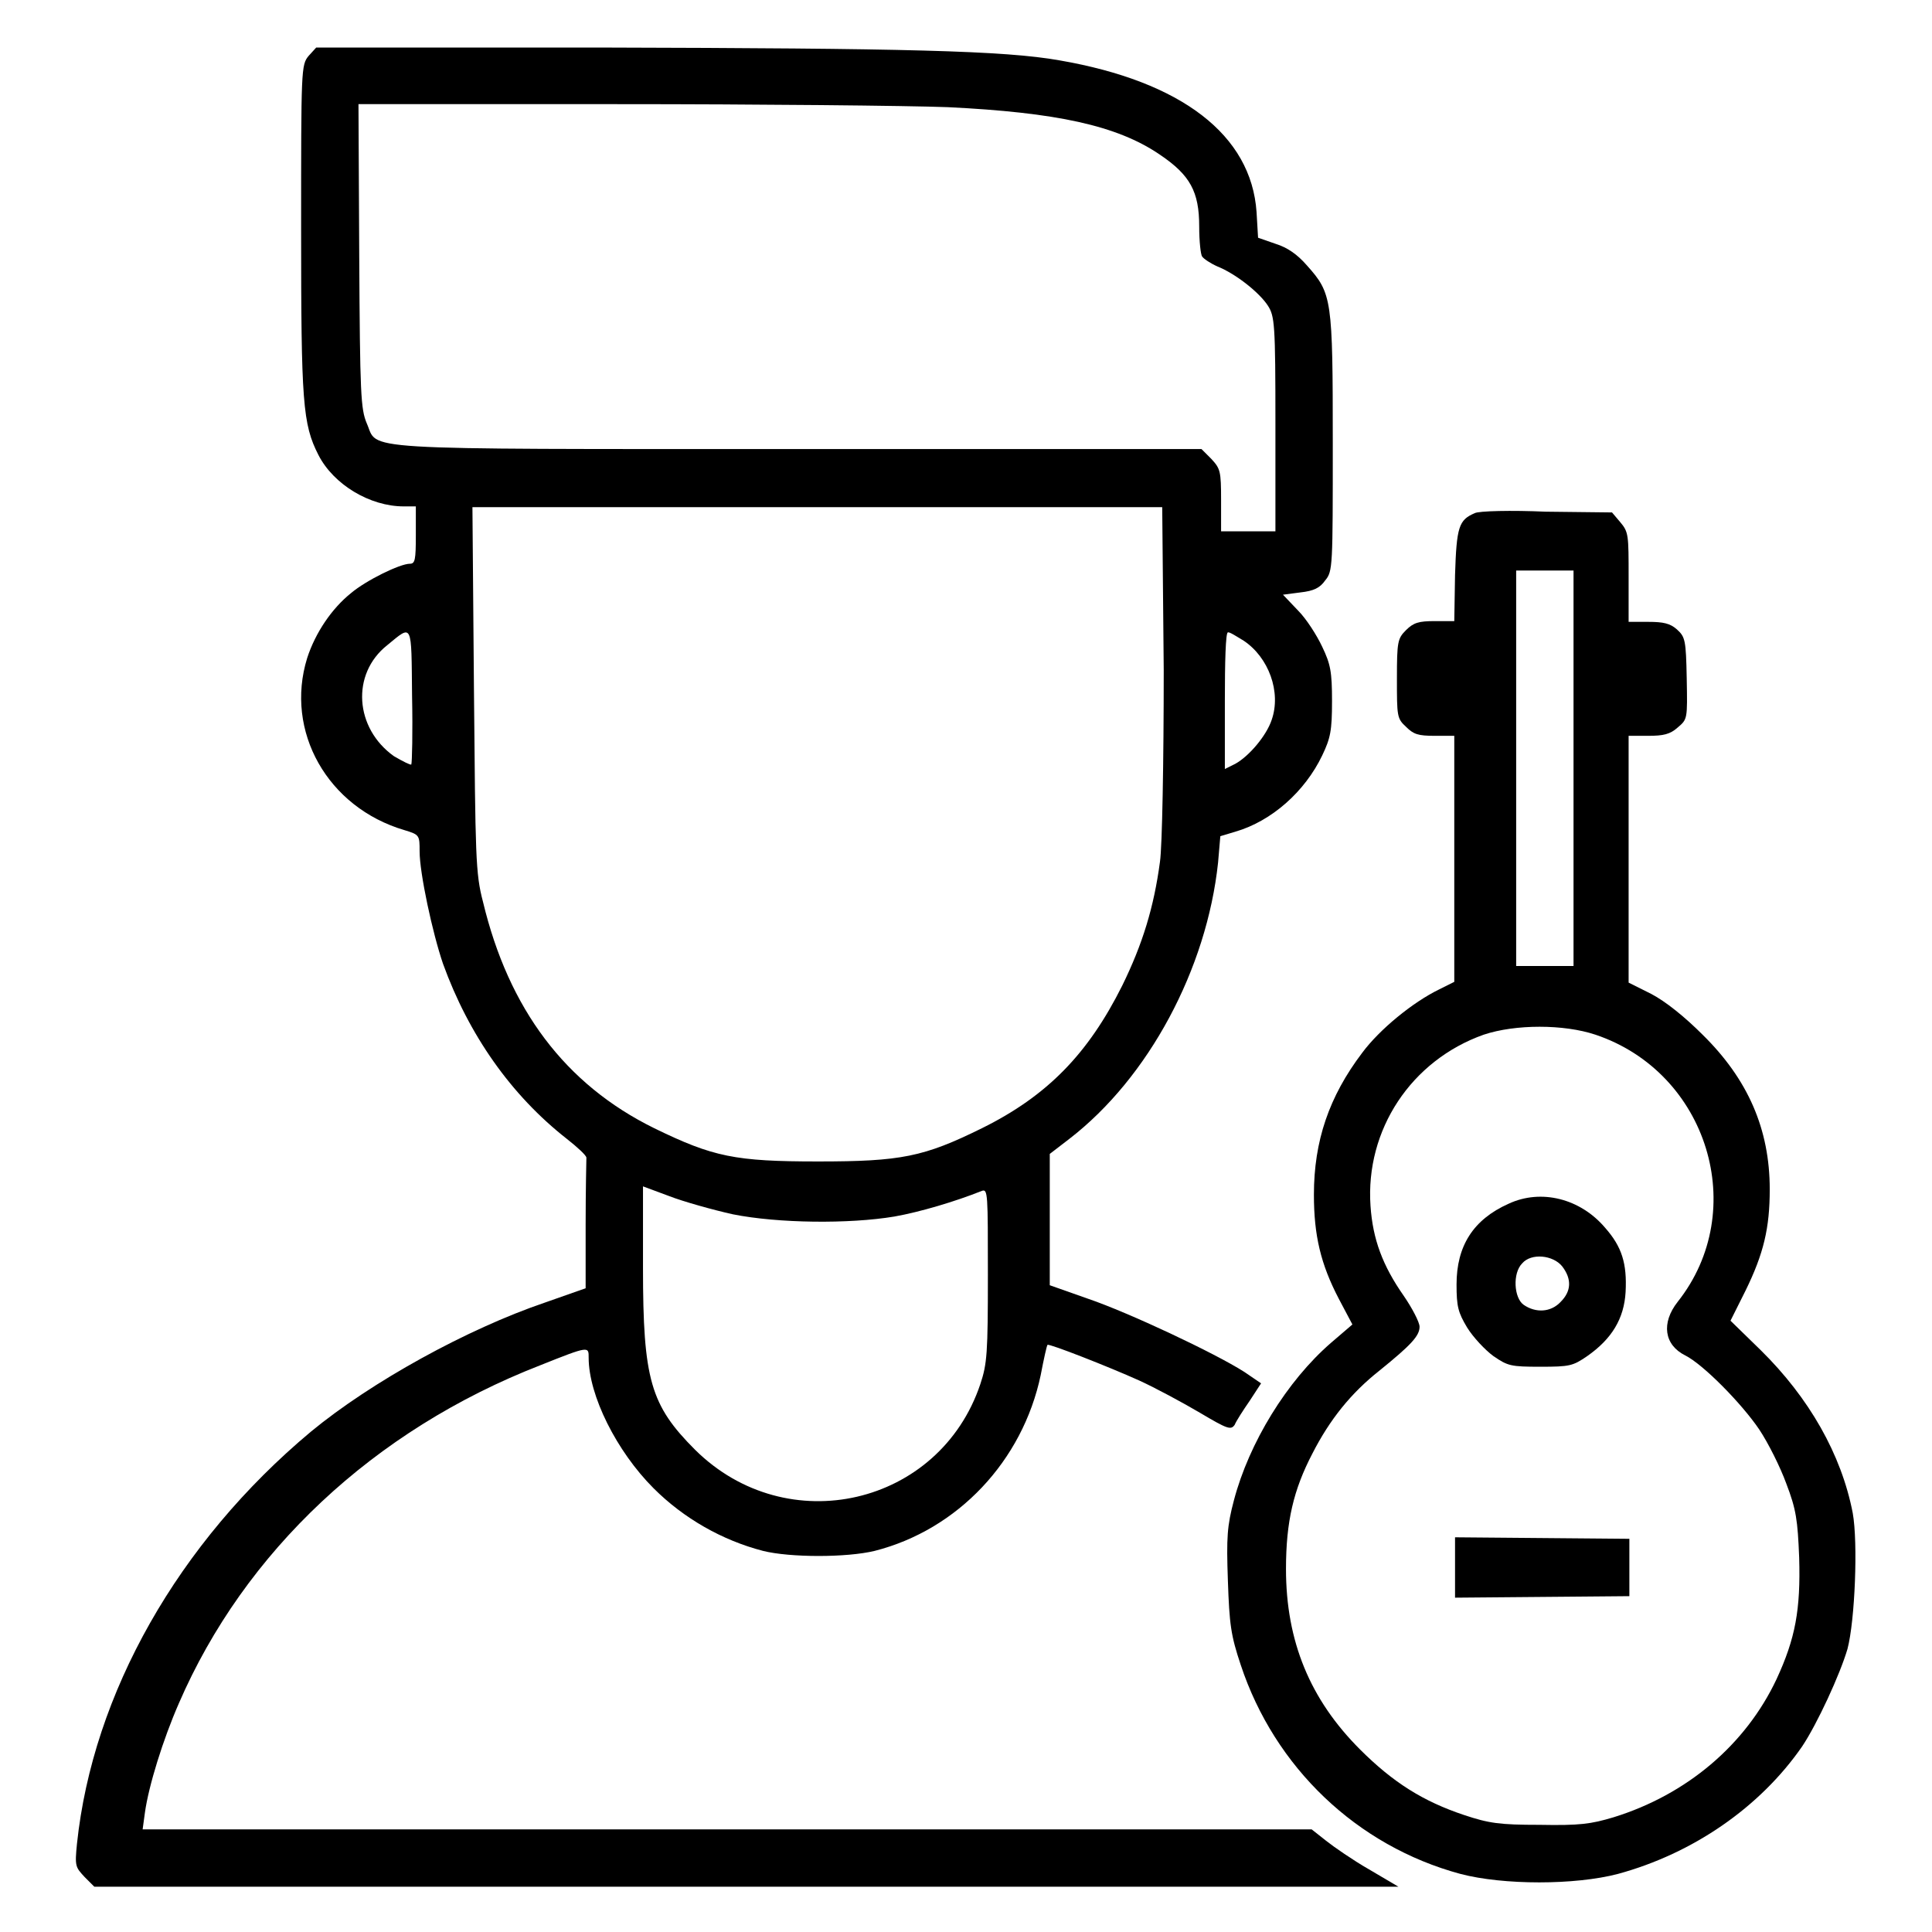
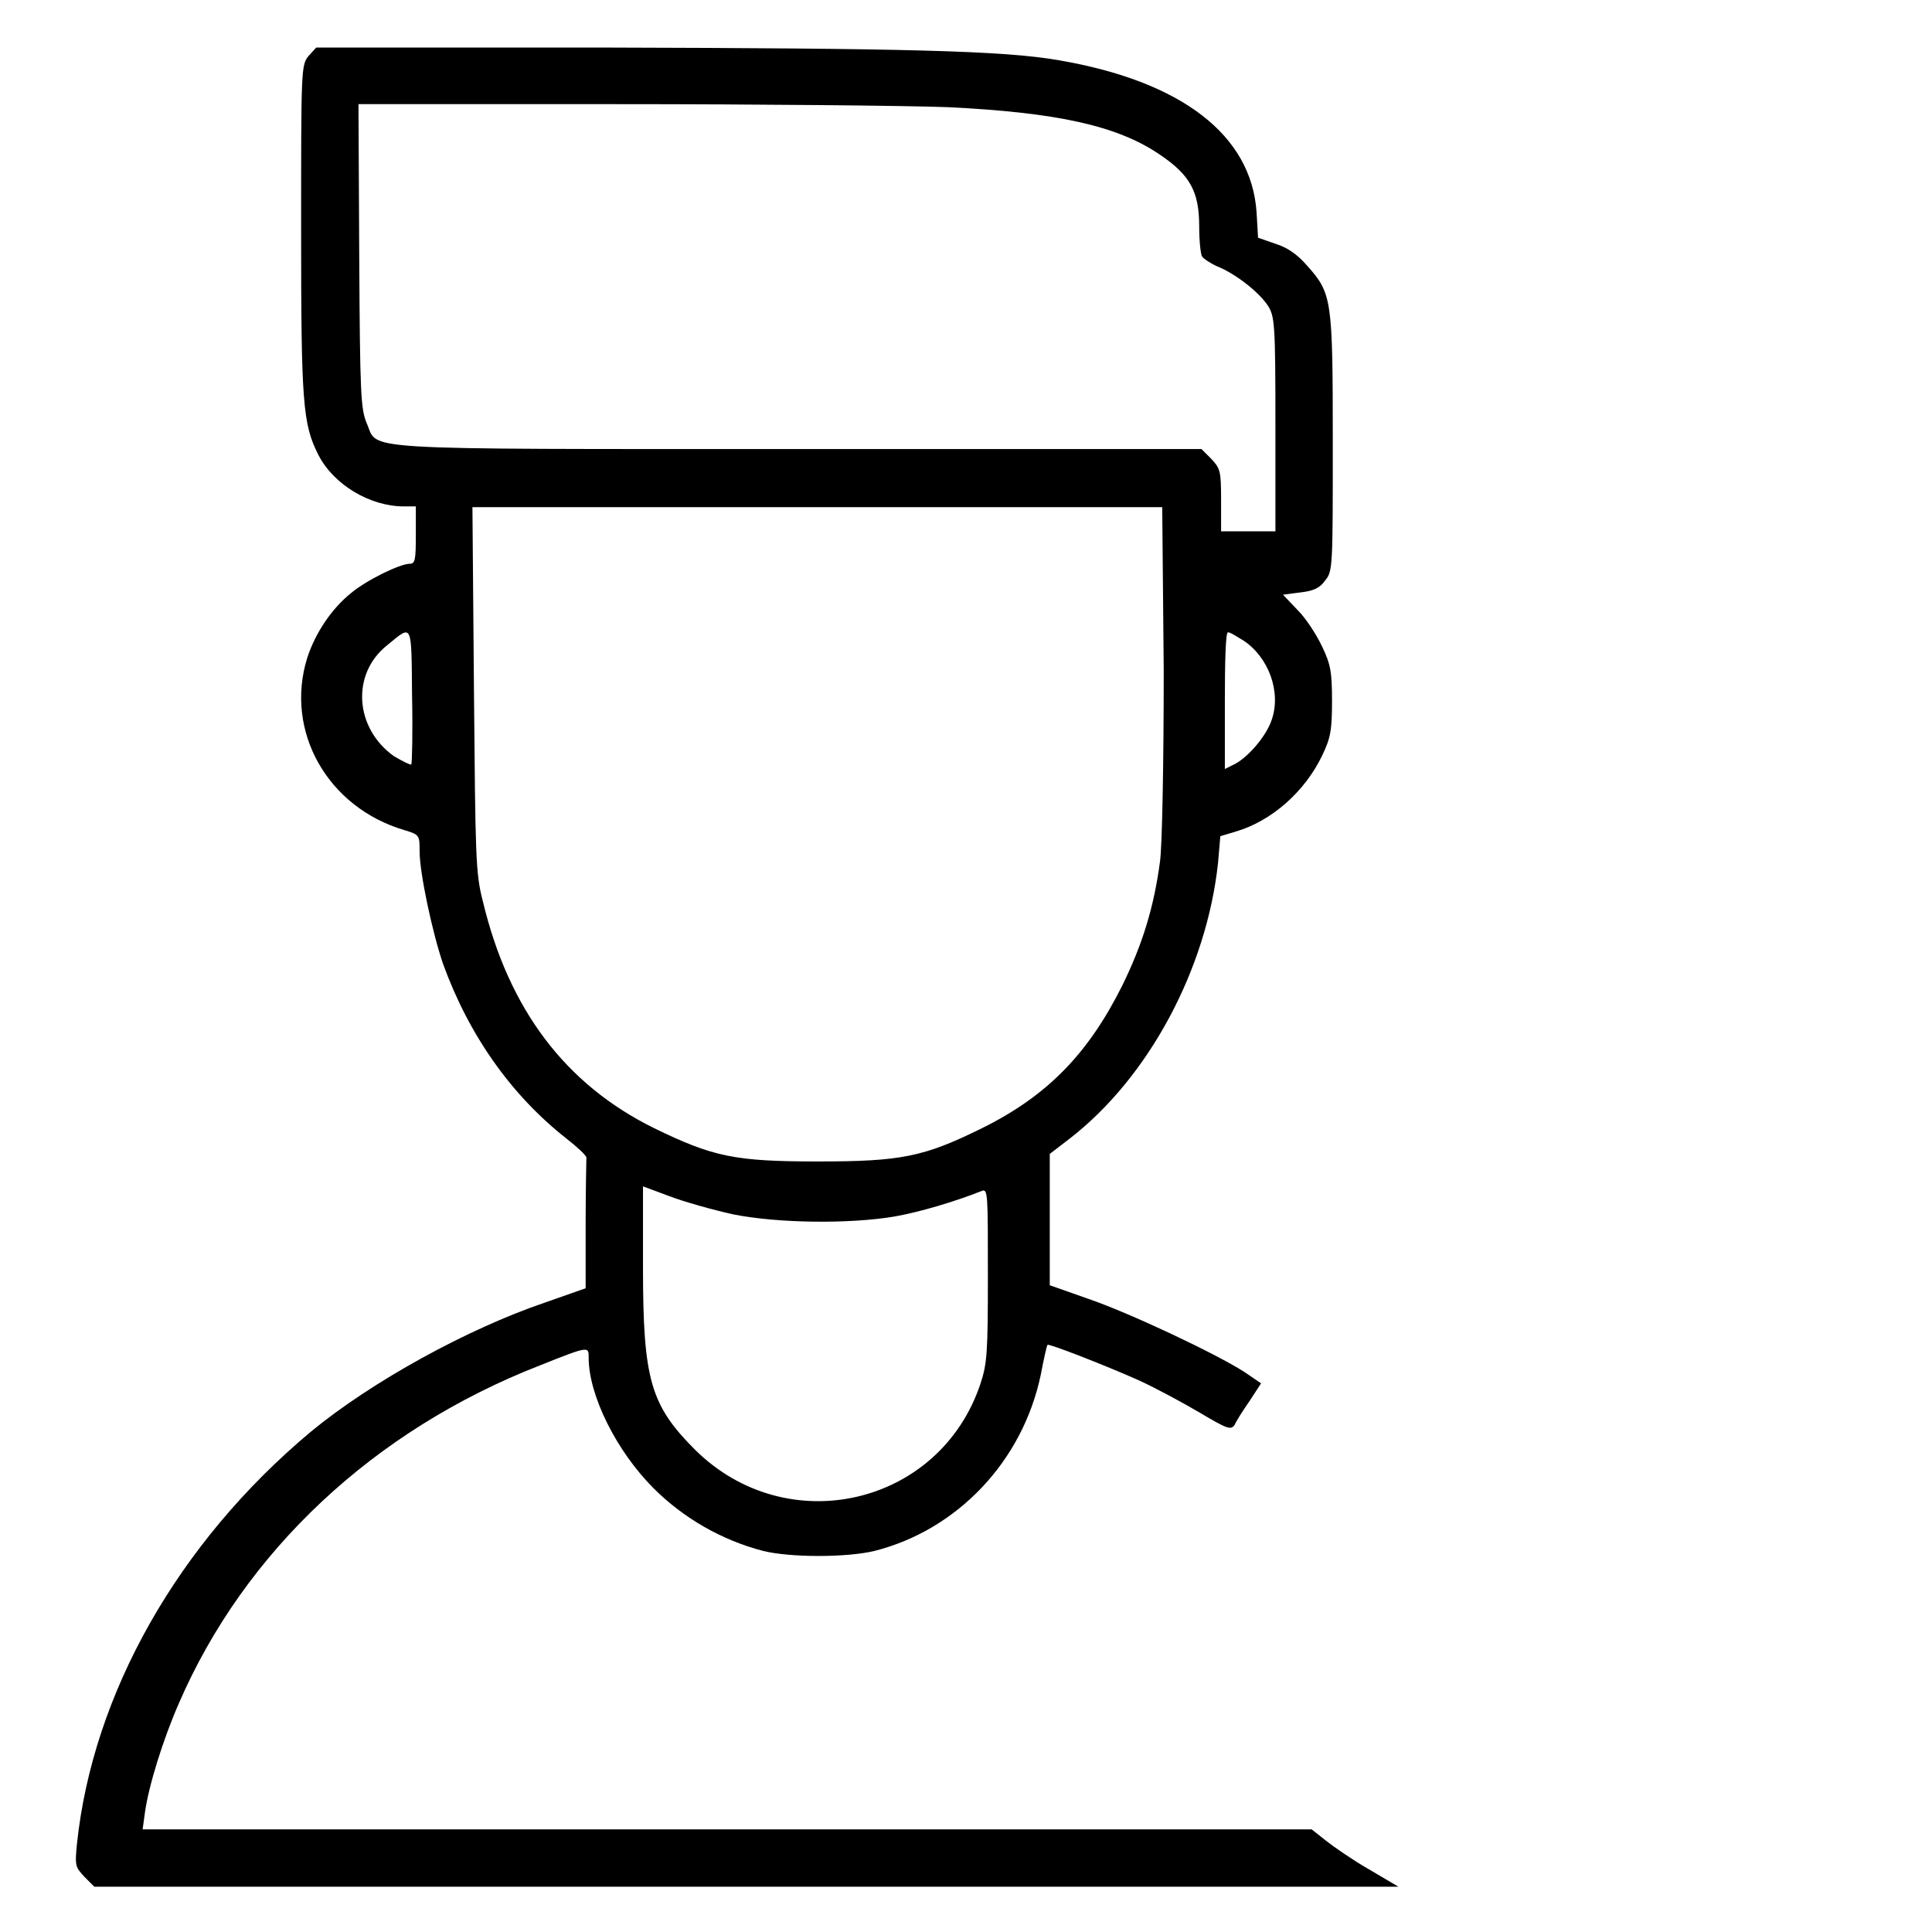
<svg xmlns="http://www.w3.org/2000/svg" version="1.1" x="0px" y="0px" viewBox="0 0 256 256" enable-background="new 0 0 256 256" xml:space="preserve">
  <g>
    <g>
      <g>
        <path fill="#000000" d="M40.9,7.4c-1,1.2-1,1.7-1,23c0,22.9,0.2,25.8,2.3,29.9c2,3.9,6.8,6.8,11.3,6.8h1.6v3.8c0,3.3-0.1,3.8-0.8,3.8c-1.3,0-5.8,2.2-7.8,3.9c-2.5,2-4.7,5.2-5.8,8.6c-3,9.7,2.7,19.8,12.9,22.8c2,0.6,2,0.7,2,2.8c0,2.9,1.7,10.8,3.1,14.9c3.4,9.4,9,17.4,16.4,23.2c1.4,1.1,2.6,2.2,2.6,2.5c0,0.2-0.1,4.2-0.1,8.9l0,8.4l-5.4,1.9c-10.3,3.5-23,10.5-31,17.1c-17.6,14.7-28.9,34.7-31,54.6c-0.3,3-0.2,3.1,1,4.4l1.3,1.3h86.4h86.4l-3.9-2.3c-2.1-1.2-4.7-3-5.7-3.8l-1.9-1.5H96.4H18.9l0.3-2.2c0.5-3.6,2.4-9.7,4.5-14.5c8.7-20.1,25.8-36.2,47.9-44.8c6.5-2.6,6.4-2.5,6.4-1c0,5,3.7,12.4,8.6,17.3c4,4,9.1,6.9,14.5,8.3c3.6,0.9,11.1,0.9,14.8,0c11-2.8,19.6-11.9,22-23.3c0.4-2.1,0.8-3.9,0.9-4c0.2-0.2,8.1,2.9,12.1,4.7c2.2,1,5.9,3,8.1,4.3c3.7,2.2,4.1,2.3,4.6,1.6c0.2-0.5,1.1-1.9,2-3.2l1.5-2.3l-2.2-1.5c-3.9-2.5-15.4-7.9-20.7-9.7l-5.1-1.8v-8.7v-8.7l2.6-2c10.5-8.1,18.2-22.5,19.7-36.6l0.3-3.5l2-0.6c4.8-1.4,9.2-5.3,11.5-10.1c1.1-2.3,1.3-3.3,1.3-7.2c0-3.9-0.2-4.9-1.3-7.2c-0.7-1.5-2.1-3.7-3.2-4.8l-2-2.1l2.3-0.3c1.8-0.2,2.6-0.6,3.3-1.6c1-1.2,1-1.8,1-18.2c0-19.1-0.1-19.8-3.4-23.5c-1.3-1.5-2.6-2.4-4.2-2.9l-2.3-0.8l-0.2-3.4c-0.7-10.2-9.9-17.3-26.1-20.1c-7.3-1.3-20.5-1.6-60.6-1.7H41.9L40.9,7.4z M125.6,14.2c14.3,0.7,22.4,2.4,28.1,6.3c4,2.7,5.2,4.9,5.2,9.5c0,2,0.2,3.8,0.4,4c0.2,0.3,1.1,0.9,2,1.3c2.5,1,5.6,3.5,6.7,5.2c0.9,1.4,1,2.4,1,15.7v14.2h-3.6h-3.6v-4.1c0-3.9-0.1-4.2-1.3-5.5l-1.3-1.3h-53.5c-59.7,0-55.5,0.2-57.1-3.4c-0.8-1.9-0.9-3.8-1-22.2l-0.1-20.1h34.2C100.5,13.8,120.3,14,125.6,14.2z M154.2,88.8c0,12-0.2,23.4-0.5,25.4c-0.8,6-2.3,10.9-5,16.4c-4.5,9-9.9,14.6-18.6,18.9c-7.7,3.8-10.7,4.4-21.7,4.4s-13.9-0.6-21.7-4.4c-11.8-5.8-19.3-15.8-22.7-30c-1-3.8-1-5.9-1.2-28.2l-0.2-24.1h45.7h45.7L154.2,88.8L154.2,88.8z M54.5,101.3c-0.1,0.1-1.1-0.4-2.3-1.1c-5.2-3.7-5.7-10.9-0.9-14.7c3.4-2.8,3.2-3.1,3.3,6.7C54.7,97,54.6,101.1,54.5,101.3z M164.8,84.9c3.3,2.2,5,6.8,3.7,10.5c-0.7,2.1-3,4.8-4.8,5.8l-1.4,0.7v-9.1c0-5,0.1-9,0.4-9C162.9,83.7,163.8,84.3,164.8,84.9z M97.1,160.9c6,1.2,15.4,1.3,21.4,0.3c3.4-0.6,8.1-2,11.6-3.4c0.8-0.3,0.8,0.4,0.8,11.1c0,10.4-0.1,11.8-1,14.5c-5.4,16.1-25.6,20.8-37.8,8.7c-5.9-5.9-6.9-9.3-6.9-24.1v-10.8l3.5,1.3C90.5,159.2,94.4,160.3,97.1,160.9z" />
-         <path fill="#000000" d="M195.4,68c-2.1,0.9-2.4,1.8-2.6,8.2l-0.1,6.1h-2.6c-2.1,0-2.8,0.2-3.8,1.2c-1.1,1.1-1.2,1.5-1.2,6.4c0,5,0,5.3,1.2,6.4c1,1,1.6,1.2,3.8,1.2h2.6v16.3v16.3l-2,1c-3.5,1.7-7.9,5.3-10.2,8.4c-4.4,5.8-6.4,11.7-6.4,18.8c0,5.4,0.9,9.2,3.3,13.8l1.8,3.4l-2.8,2.4c-5.9,5.1-10.9,13.3-12.9,20.9c-0.9,3.4-1,4.9-0.8,10.6c0.2,5.9,0.4,7.3,1.7,11.2c4.5,13.6,15.4,24,29.1,27.7c5.7,1.5,15.2,1.5,20.9,0c9.9-2.7,18.8-8.8,24.4-16.9c2-3,5-9.5,6-12.9c1-3.8,1.4-14.1,0.7-18c-1.5-7.8-5.8-15.3-12.2-21.6l-4-3.9l2-4c2.4-4.9,3.2-8.3,3.2-13.4c0-8-2.9-14.6-8.9-20.5c-2.4-2.4-4.9-4.4-6.8-5.4l-3-1.5v-16.4V97.5h2.6c2,0,2.9-0.2,3.9-1.1c1.3-1.1,1.3-1.1,1.2-6.5c-0.1-5.1-0.2-5.5-1.3-6.5c-0.9-0.8-1.8-1-3.8-1h-2.6v-5.9c0-5.6,0-6-1.1-7.3l-1.1-1.3l-8.8-0.1C200.3,67.6,195.9,67.7,195.4,68z M208.5,101.8V128h-3.8h-3.8v-26.2V75.6h3.8h3.8V101.8z M211.4,137.1c14.9,5,20.5,23.3,10.9,35.4c-2.2,2.8-1.8,5.7,1,7.1c2.4,1.2,7.5,6.4,9.8,9.8c1.2,1.8,2.8,5,3.6,7.2c1.3,3.4,1.5,4.8,1.7,9.8c0.2,6.9-0.5,10.7-3,16.1c-4.1,8.7-11.9,15.3-21.6,18.3c-3,0.9-4.5,1.1-9.8,1c-5.3,0-6.7-0.2-10-1.3c-5.4-1.8-9.4-4.3-13.8-8.7c-6.6-6.6-9.8-14.3-9.8-23.9c0-6.3,1-10.5,3.5-15.3c2.3-4.5,5.1-8,8.9-11c4.2-3.4,5.3-4.6,5.3-5.8c0-0.6-1-2.5-2.1-4.1c-2.8-4-4.1-7.5-4.4-11.9c-0.7-10.1,5.4-19.3,15-22.7C200.8,135.7,207.2,135.7,211.4,137.1z" />
-         <path fill="#000000" d="M199.9,159.5c-4.7,2.1-6.9,5.6-6.9,10.7c0,2.9,0.2,3.7,1.4,5.7c0.8,1.3,2.4,3,3.5,3.8c1.9,1.3,2.3,1.4,6.2,1.4s4.3-0.1,6.2-1.4c3.3-2.3,4.9-5,5.1-8.5c0.2-3.8-0.5-6-2.7-8.5C209.4,158.8,204.2,157.5,199.9,159.5z M207,167.8c1.3,1.7,1.2,3.3-0.2,4.7c-1.3,1.4-3.3,1.5-4.9,0.4c-1.3-0.9-1.5-4.2-0.2-5.5C202.9,166,205.8,166.3,207,167.8z" />
-         <path fill="#000000" d="M192.8,207.7v4l11.6-0.1l11.5-0.1v-3.8v-3.8l-11.5-0.1l-11.6-0.1V207.7L192.8,207.7z" />
      </g>
    </g>
  </g>
</svg>